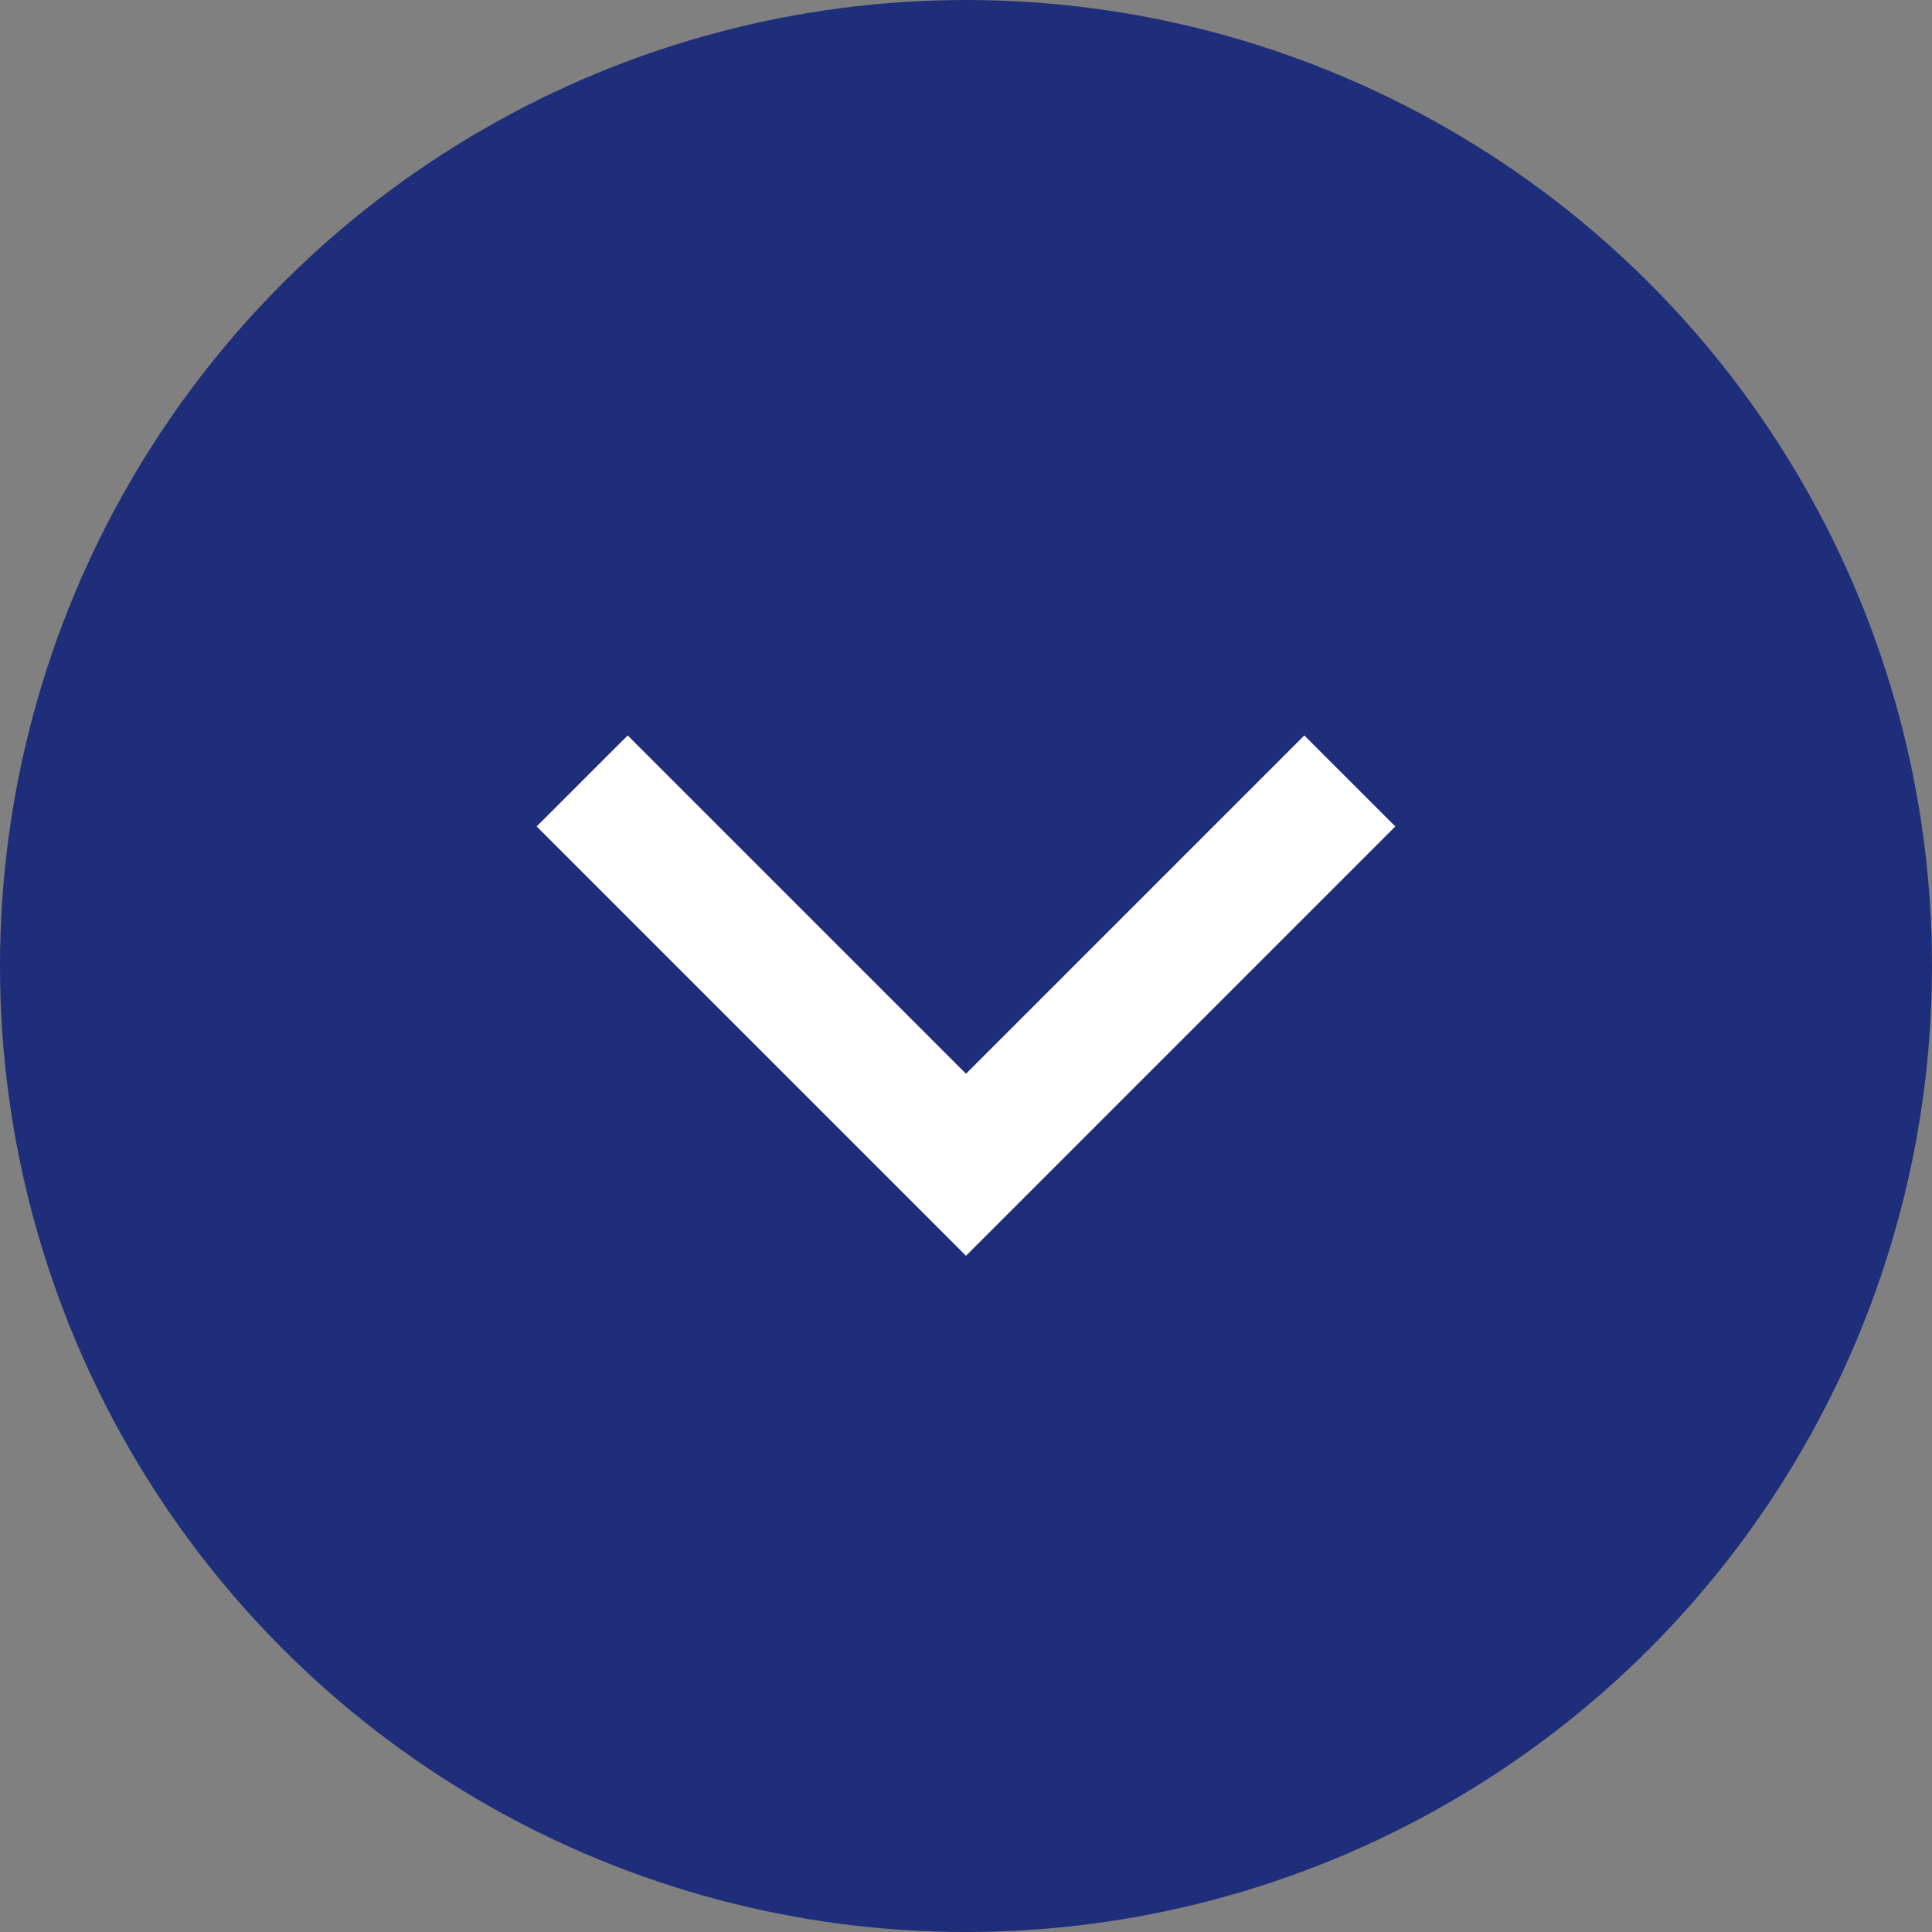
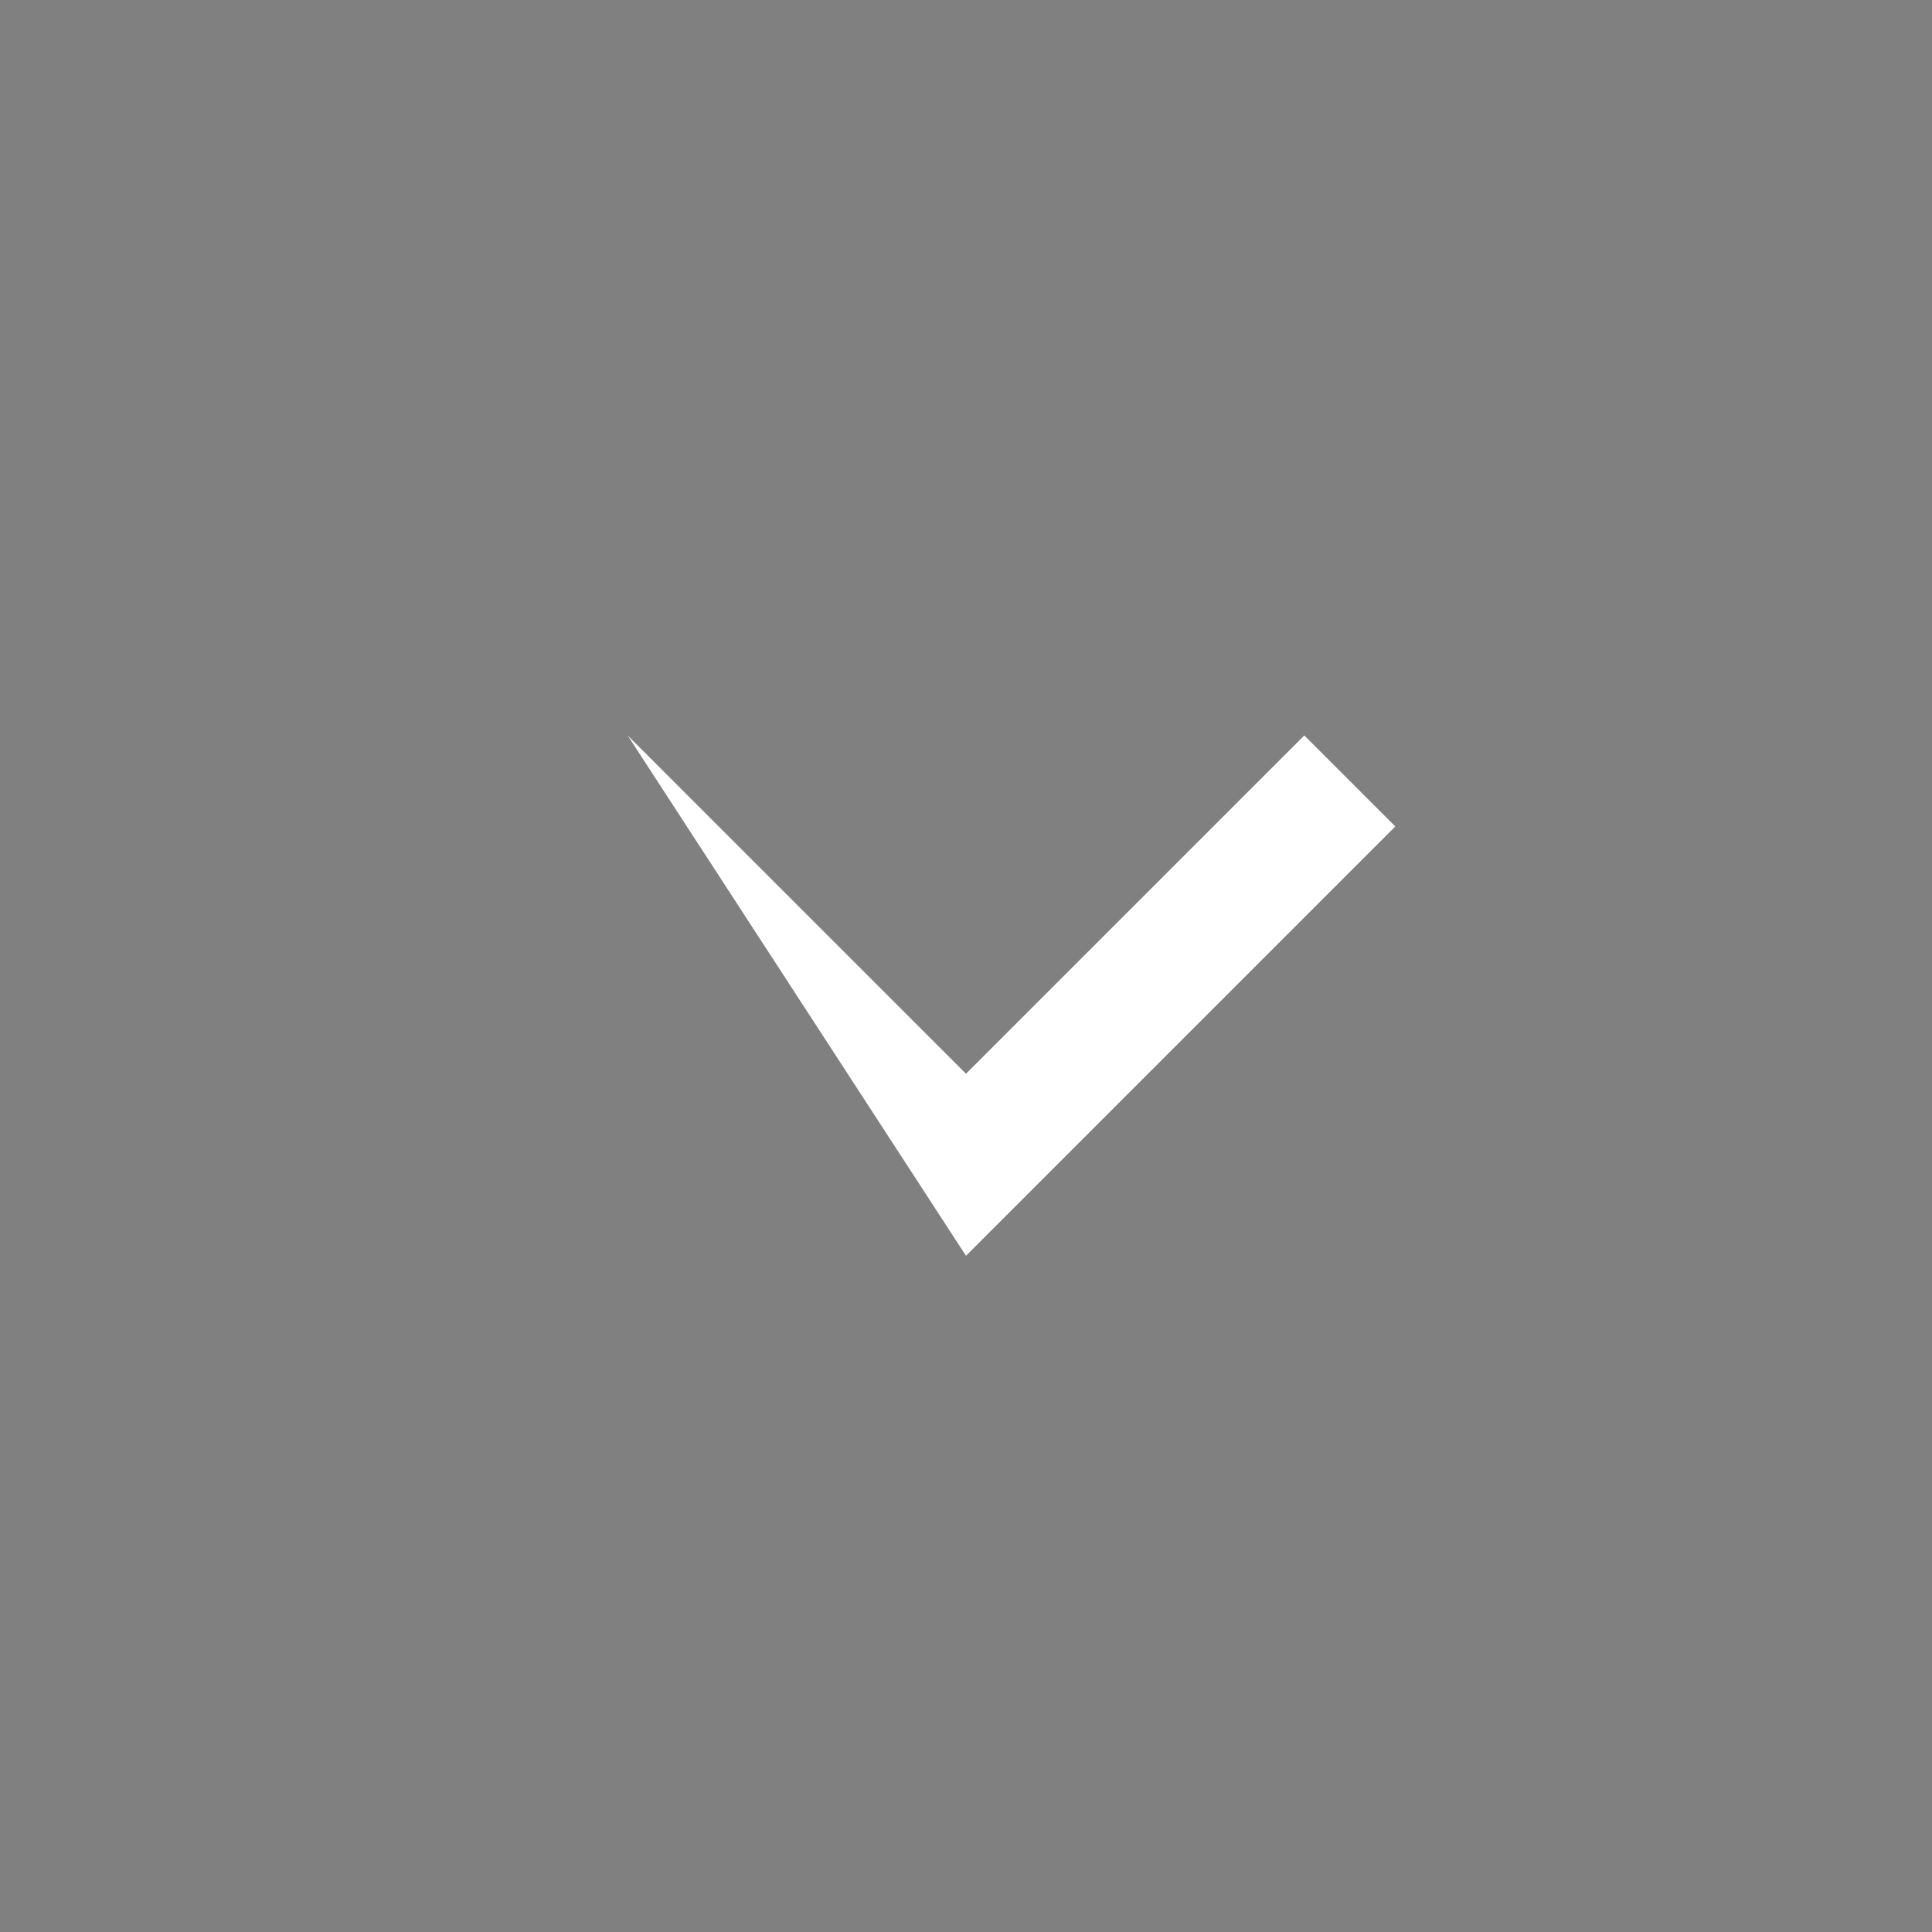
<svg xmlns="http://www.w3.org/2000/svg" width="60" height="60" viewBox="0 0 60 60" fill="none">
  <rect x="0" y="0" width="60" height="60" fill="#808080" stroke="none" />
-   <circle cx="30" cy="30" r="30" fill="#1F2E7A" />
  <g clip-path="url(#clip0_186_2175)">
-     <path d="M40.506 22.84L30 33.346L19.493 22.84L16.666 25.666L30 39L43.333 25.666L40.506 22.84Z" fill="white" />
+     <path d="M40.506 22.84L30 33.346L19.493 22.84L30 39L43.333 25.666L40.506 22.84Z" fill="white" />
  </g>
  <defs>
    <clipPath id="clip0_186_2175">
      <rect width="32" height="32" fill="white" transform="translate(46 15) rotate(90)" />
    </clipPath>
  </defs>
</svg>